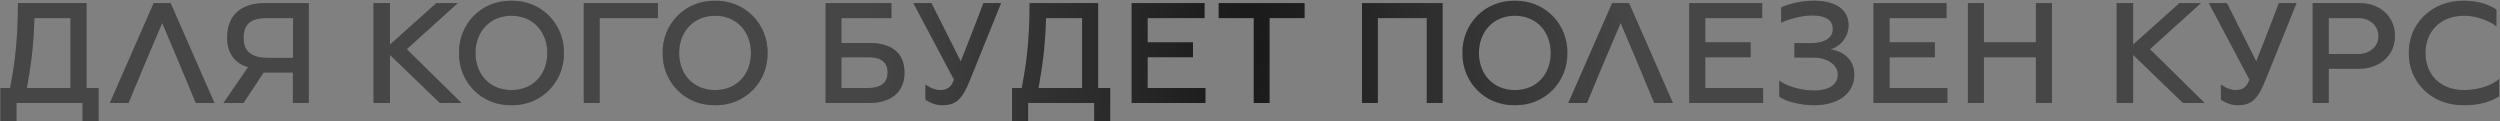
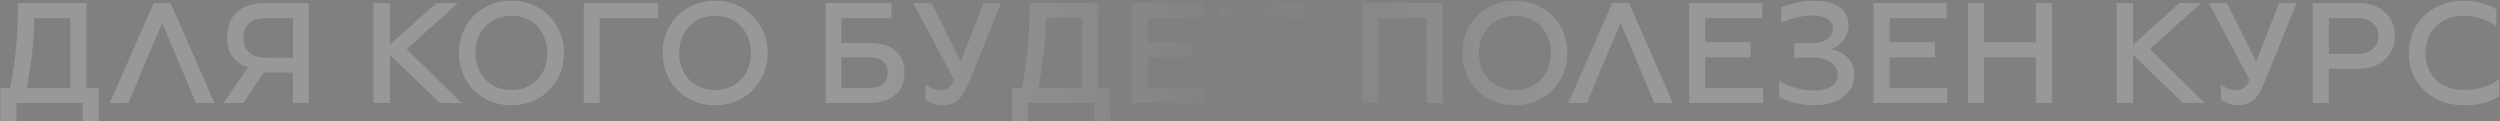
<svg xmlns="http://www.w3.org/2000/svg" width="1359" height="66" viewBox="0 0 1359 66" fill="none">
  <rect x="0" y="0" width="1359" height="66" fill="#808080" stroke="none" />
-   <path d="M0.236 66V47.84H5.516C7.436 37.6 9.756 24.48 9.756 1.68H47.036V47.84H53.596V66H44.876V56H8.956V66H0.236ZM14.636 47.84H38.316V9.84H18.716C18.156 27.04 16.716 35.44 14.636 47.84ZM59.703 56L83.543 1.68H92.743L116.583 56H106.423L98.183 36.16L88.183 12.48L78.103 36.16L69.863 56H59.703ZM121.458 56L134.898 36.48C129.458 35.12 123.458 30.48 123.458 20.64C123.458 8.32 130.898 1.68 144.018 1.68H167.858V56H159.218V39.44H143.298L132.338 56H121.458ZM145.778 31.44H159.298V9.84H144.818C136.178 9.84 132.418 13.2 132.418 20.72C132.418 28.32 137.138 31.44 145.778 31.44ZM203.036 56V1.68H211.996V24.24L237.196 1.68H248.876L221.116 26.72L250.876 56H239.116L211.996 29.84V56H203.036ZM277.994 57.2C261.434 57.44 249.274 44.32 249.514 28.8C249.274 13.28 261.434 0.16 277.994 0.4C294.554 0.16 306.794 13.28 306.554 28.8C306.794 44.32 294.554 57.44 277.994 57.2ZM277.994 48.96C289.994 48.96 297.514 40.24 297.514 28.8C297.514 17.44 289.994 8.56 277.994 8.56C266.154 8.56 258.474 17.44 258.474 28.8C258.474 40.24 266.154 48.96 277.994 48.96ZM317.333 56V1.68H357.653V9.84H325.973V56H317.333ZM388.697 57.2C372.137 57.44 359.977 44.32 360.217 28.8C359.977 13.28 372.137 0.16 388.697 0.4C405.257 0.16 417.497 13.28 417.257 28.8C417.497 44.32 405.257 57.44 388.697 57.2ZM388.697 48.96C400.697 48.96 408.217 40.24 408.217 28.8C408.217 17.44 400.697 8.56 388.697 8.56C376.857 8.56 369.177 17.44 369.177 28.8C369.177 40.24 376.857 48.96 388.697 48.96ZM448.817 56V1.68H484.577V9.84H457.377V23.36H472.497C483.857 23.36 491.697 28.08 491.697 39.52C491.697 50.96 483.217 56 472.497 56H448.817ZM457.377 47.84H471.857C476.337 47.84 482.497 46.64 482.497 39.36C482.497 32.08 476.337 31.12 471.857 31.12H457.377V47.84ZM511.938 57.2C507.058 57.2 503.058 54.16 503.058 54.16V45.92C503.058 45.92 506.738 48.96 511.058 48.96C516.338 48.96 517.538 45.84 518.578 43.28L496.498 1.68H506.338L522.258 33.36C527.778 19.68 534.578 1.68 534.578 1.68H544.178L527.378 43.28C523.058 53.92 519.938 57.2 511.938 57.2ZM550.158 66V47.84H555.438C557.358 37.6 559.678 24.48 559.678 1.68H596.958V47.84H603.518V66H594.798V56H558.878V66H550.158ZM564.558 47.84H588.238V9.84H568.638C568.078 27.04 566.638 35.44 564.558 47.84ZM623.865 47.84H655.305V56H615.145V1.68H654.825V9.84H623.865V22.96H648.505V31.12H623.865V47.84ZM681.513 56V9.84H662.473V1.68H709.193V9.84H690.153V56H681.513ZM740.38 56V1.68H784.22V56H775.58V9.84H749.02V56H740.38ZM823.463 57.2C806.903 57.44 794.743 44.32 794.983 28.8C794.743 13.28 806.903 0.16 823.463 0.4C840.023 0.16 852.263 13.28 852.023 28.8C852.263 44.32 840.023 57.44 823.463 57.2ZM823.463 48.96C835.463 48.96 842.983 40.24 842.983 28.8C842.983 17.44 835.463 8.56 823.463 8.56C811.623 8.56 803.943 17.44 803.943 28.8C803.943 40.24 811.623 48.96 823.463 48.96ZM852.516 56L876.356 1.68H885.556L909.396 56H899.236L890.996 36.16L880.996 12.48L870.916 36.16L862.676 56H852.516ZM926.99 47.84H958.43V56H918.27V1.68H957.95V9.84H926.99V22.96H951.63V31.12H926.99V47.84ZM985.918 57.2C979.838 57.2 970.958 55.44 967.198 52.48V43.84C971.758 47.12 979.518 49.2 985.918 49.2C995.358 49.2 999.038 45.2 999.038 40.56C999.038 35.84 994.318 31.28 985.518 31.28H975.438V23.44H984.398C991.838 23.44 996.318 20.64 996.318 15.76C996.318 11.76 993.678 8.4 984.878 8.4C979.278 8.4 971.198 10.72 968.238 12.4V4C971.518 2.56 978.318 0.4 985.918 0.4C998.398 0.4 1004.88 5.6 1004.88 13.6C1004.88 20.64 999.758 25.68 994.878 26.8C1002.56 27.92 1008 32.88 1008 40.56C1008 49.76 1000.72 57.2 985.918 57.2ZM1027.15 47.84H1058.59V56H1018.43V1.68H1058.11V9.84H1027.15V22.96H1051.79V31.12H1027.15V47.84ZM1106.71 1.68H1115.43V56H1106.71V31.12H1078.47V56H1069.75V1.68H1078.47V22.96H1106.71V1.68ZM1150.61 56V1.68H1159.57V24.24L1184.77 1.68H1196.45L1168.69 26.72L1198.45 56H1186.69L1159.57 29.84V56H1150.61ZM1216.16 57.2C1211.28 57.2 1207.28 54.16 1207.28 54.16V45.92C1207.28 45.92 1210.96 48.96 1215.28 48.96C1220.56 48.96 1221.76 45.84 1222.8 43.28L1200.72 1.68H1210.56L1226.48 33.36C1232 19.68 1238.8 1.68 1238.8 1.68H1248.4L1231.6 43.28C1227.28 53.92 1224.16 57.2 1216.16 57.2ZM1282.7 1.68C1293.58 1.68 1301.9 8.8 1301.9 19.52C1301.9 30.24 1293.5 37.36 1282.46 37.36H1265.9V56H1257.18V1.68H1282.7ZM1282.06 29.36C1287.98 29.36 1292.94 25.52 1292.94 19.68C1292.94 13.76 1287.98 9.84 1282.06 9.84H1265.9V29.36H1282.06ZM1339.44 57.2C1321.6 57.44 1309.2 44.32 1309.44 28.8C1309.2 13.28 1321.6 0.16 1339.44 0.4C1348.4 0.4 1354.24 3.28 1357.04 5.2V14.4C1356.56 13.6 1348.96 8.56 1339.44 8.56C1326.24 8.56 1318.48 17.44 1318.48 28.8C1318.48 40.24 1326.24 48.96 1339.44 48.96C1346.56 48.96 1353.92 46.88 1358.56 42.96V52.32C1357.28 53.04 1351.68 57.2 1339.44 57.2Z" fill="#191919" />
  <path d="M0.236 66V47.84H5.516C7.436 37.6 9.756 24.48 9.756 1.68H47.036V47.84H53.596V66H44.876V56H8.956V66H0.236ZM14.636 47.84H38.316V9.84H18.716C18.156 27.04 16.716 35.44 14.636 47.84ZM59.703 56L83.543 1.68H92.743L116.583 56H106.423L98.183 36.16L88.183 12.48L78.103 36.16L69.863 56H59.703ZM121.458 56L134.898 36.48C129.458 35.12 123.458 30.48 123.458 20.64C123.458 8.32 130.898 1.68 144.018 1.68H167.858V56H159.218V39.44H143.298L132.338 56H121.458ZM145.778 31.44H159.298V9.84H144.818C136.178 9.84 132.418 13.2 132.418 20.72C132.418 28.32 137.138 31.44 145.778 31.44ZM203.036 56V1.68H211.996V24.24L237.196 1.68H248.876L221.116 26.72L250.876 56H239.116L211.996 29.84V56H203.036ZM277.994 57.2C261.434 57.44 249.274 44.32 249.514 28.8C249.274 13.28 261.434 0.16 277.994 0.4C294.554 0.16 306.794 13.28 306.554 28.8C306.794 44.32 294.554 57.44 277.994 57.2ZM277.994 48.96C289.994 48.96 297.514 40.24 297.514 28.8C297.514 17.44 289.994 8.56 277.994 8.56C266.154 8.56 258.474 17.44 258.474 28.8C258.474 40.24 266.154 48.96 277.994 48.96ZM317.333 56V1.68H357.653V9.84H325.973V56H317.333ZM388.697 57.2C372.137 57.44 359.977 44.32 360.217 28.8C359.977 13.28 372.137 0.16 388.697 0.4C405.257 0.16 417.497 13.28 417.257 28.8C417.497 44.32 405.257 57.44 388.697 57.2ZM388.697 48.96C400.697 48.96 408.217 40.24 408.217 28.8C408.217 17.44 400.697 8.56 388.697 8.56C376.857 8.56 369.177 17.44 369.177 28.8C369.177 40.24 376.857 48.96 388.697 48.96ZM448.817 56V1.68H484.577V9.84H457.377V23.36H472.497C483.857 23.36 491.697 28.08 491.697 39.52C491.697 50.96 483.217 56 472.497 56H448.817ZM457.377 47.84H471.857C476.337 47.84 482.497 46.64 482.497 39.36C482.497 32.08 476.337 31.12 471.857 31.12H457.377V47.84ZM511.938 57.2C507.058 57.2 503.058 54.16 503.058 54.16V45.92C503.058 45.92 506.738 48.96 511.058 48.96C516.338 48.96 517.538 45.84 518.578 43.28L496.498 1.68H506.338L522.258 33.36C527.778 19.68 534.578 1.68 534.578 1.68H544.178L527.378 43.28C523.058 53.92 519.938 57.2 511.938 57.2ZM550.158 66V47.84H555.438C557.358 37.6 559.678 24.48 559.678 1.68H596.958V47.84H603.518V66H594.798V56H558.878V66H550.158ZM564.558 47.84H588.238V9.84H568.638C568.078 27.04 566.638 35.44 564.558 47.84ZM623.865 47.84H655.305V56H615.145V1.68H654.825V9.84H623.865V22.96H648.505V31.12H623.865V47.84ZM681.513 56V9.84H662.473V1.68H709.193V9.84H690.153V56H681.513ZM740.38 56V1.68H784.22V56H775.58V9.84H749.02V56H740.38ZM823.463 57.2C806.903 57.44 794.743 44.32 794.983 28.8C794.743 13.28 806.903 0.16 823.463 0.4C840.023 0.16 852.263 13.28 852.023 28.8C852.263 44.32 840.023 57.44 823.463 57.2ZM823.463 48.96C835.463 48.96 842.983 40.24 842.983 28.8C842.983 17.44 835.463 8.56 823.463 8.56C811.623 8.56 803.943 17.44 803.943 28.8C803.943 40.24 811.623 48.96 823.463 48.96ZM852.516 56L876.356 1.68H885.556L909.396 56H899.236L890.996 36.16L880.996 12.48L870.916 36.16L862.676 56H852.516ZM926.99 47.84H958.43V56H918.27V1.68H957.95V9.84H926.99V22.96H951.63V31.12H926.99V47.84ZM985.918 57.2C979.838 57.2 970.958 55.44 967.198 52.48V43.84C971.758 47.12 979.518 49.2 985.918 49.2C995.358 49.2 999.038 45.2 999.038 40.56C999.038 35.84 994.318 31.28 985.518 31.28H975.438V23.44H984.398C991.838 23.44 996.318 20.64 996.318 15.76C996.318 11.76 993.678 8.4 984.878 8.4C979.278 8.4 971.198 10.72 968.238 12.4V4C971.518 2.56 978.318 0.4 985.918 0.4C998.398 0.4 1004.88 5.6 1004.88 13.6C1004.88 20.64 999.758 25.68 994.878 26.8C1002.56 27.92 1008 32.88 1008 40.56C1008 49.76 1000.72 57.2 985.918 57.2ZM1027.15 47.84H1058.59V56H1018.43V1.68H1058.11V9.84H1027.15V22.96H1051.79V31.12H1027.15V47.84ZM1106.71 1.68H1115.43V56H1106.71V31.12H1078.47V56H1069.75V1.68H1078.47V22.96H1106.71V1.68ZM1150.61 56V1.68H1159.57V24.24L1184.77 1.68H1196.45L1168.69 26.72L1198.45 56H1186.69L1159.57 29.84V56H1150.61ZM1216.16 57.2C1211.28 57.2 1207.28 54.16 1207.28 54.16V45.92C1207.28 45.92 1210.96 48.96 1215.28 48.96C1220.56 48.96 1221.76 45.84 1222.8 43.28L1200.72 1.68H1210.56L1226.48 33.36C1232 19.68 1238.8 1.68 1238.8 1.68H1248.4L1231.6 43.28C1227.28 53.92 1224.16 57.2 1216.16 57.2ZM1282.7 1.68C1293.58 1.68 1301.9 8.8 1301.9 19.52C1301.9 30.24 1293.5 37.36 1282.46 37.36H1265.9V56H1257.18V1.68H1282.7ZM1282.06 29.36C1287.98 29.36 1292.94 25.52 1292.94 19.68C1292.94 13.76 1287.98 9.84 1282.06 9.84H1265.9V29.36H1282.06ZM1339.44 57.2C1321.6 57.44 1309.2 44.32 1309.44 28.8C1309.2 13.28 1321.6 0.16 1339.44 0.4C1348.4 0.4 1354.24 3.28 1357.04 5.2V14.4C1356.56 13.6 1348.96 8.56 1339.44 8.56C1326.24 8.56 1318.48 17.44 1318.48 28.8C1318.48 40.24 1326.24 48.96 1339.44 48.96C1346.56 48.96 1353.92 46.88 1358.56 42.96V52.32C1357.28 53.04 1351.68 57.2 1339.44 57.2Z" fill="url(#paint0_radial_461_7)" fill-opacity="0.2" />
  <defs>
    <radialGradient id="paint0_radial_461_7" cx="0" cy="0" r="1" gradientUnits="userSpaceOnUse" gradientTransform="translate(679 28) rotate(90) scale(526 206.303)">
      <stop stop-color="#F8F8F8" stop-opacity="0" />
      <stop offset="1" stop-color="#F8F8F8" />
    </radialGradient>
  </defs>
</svg>